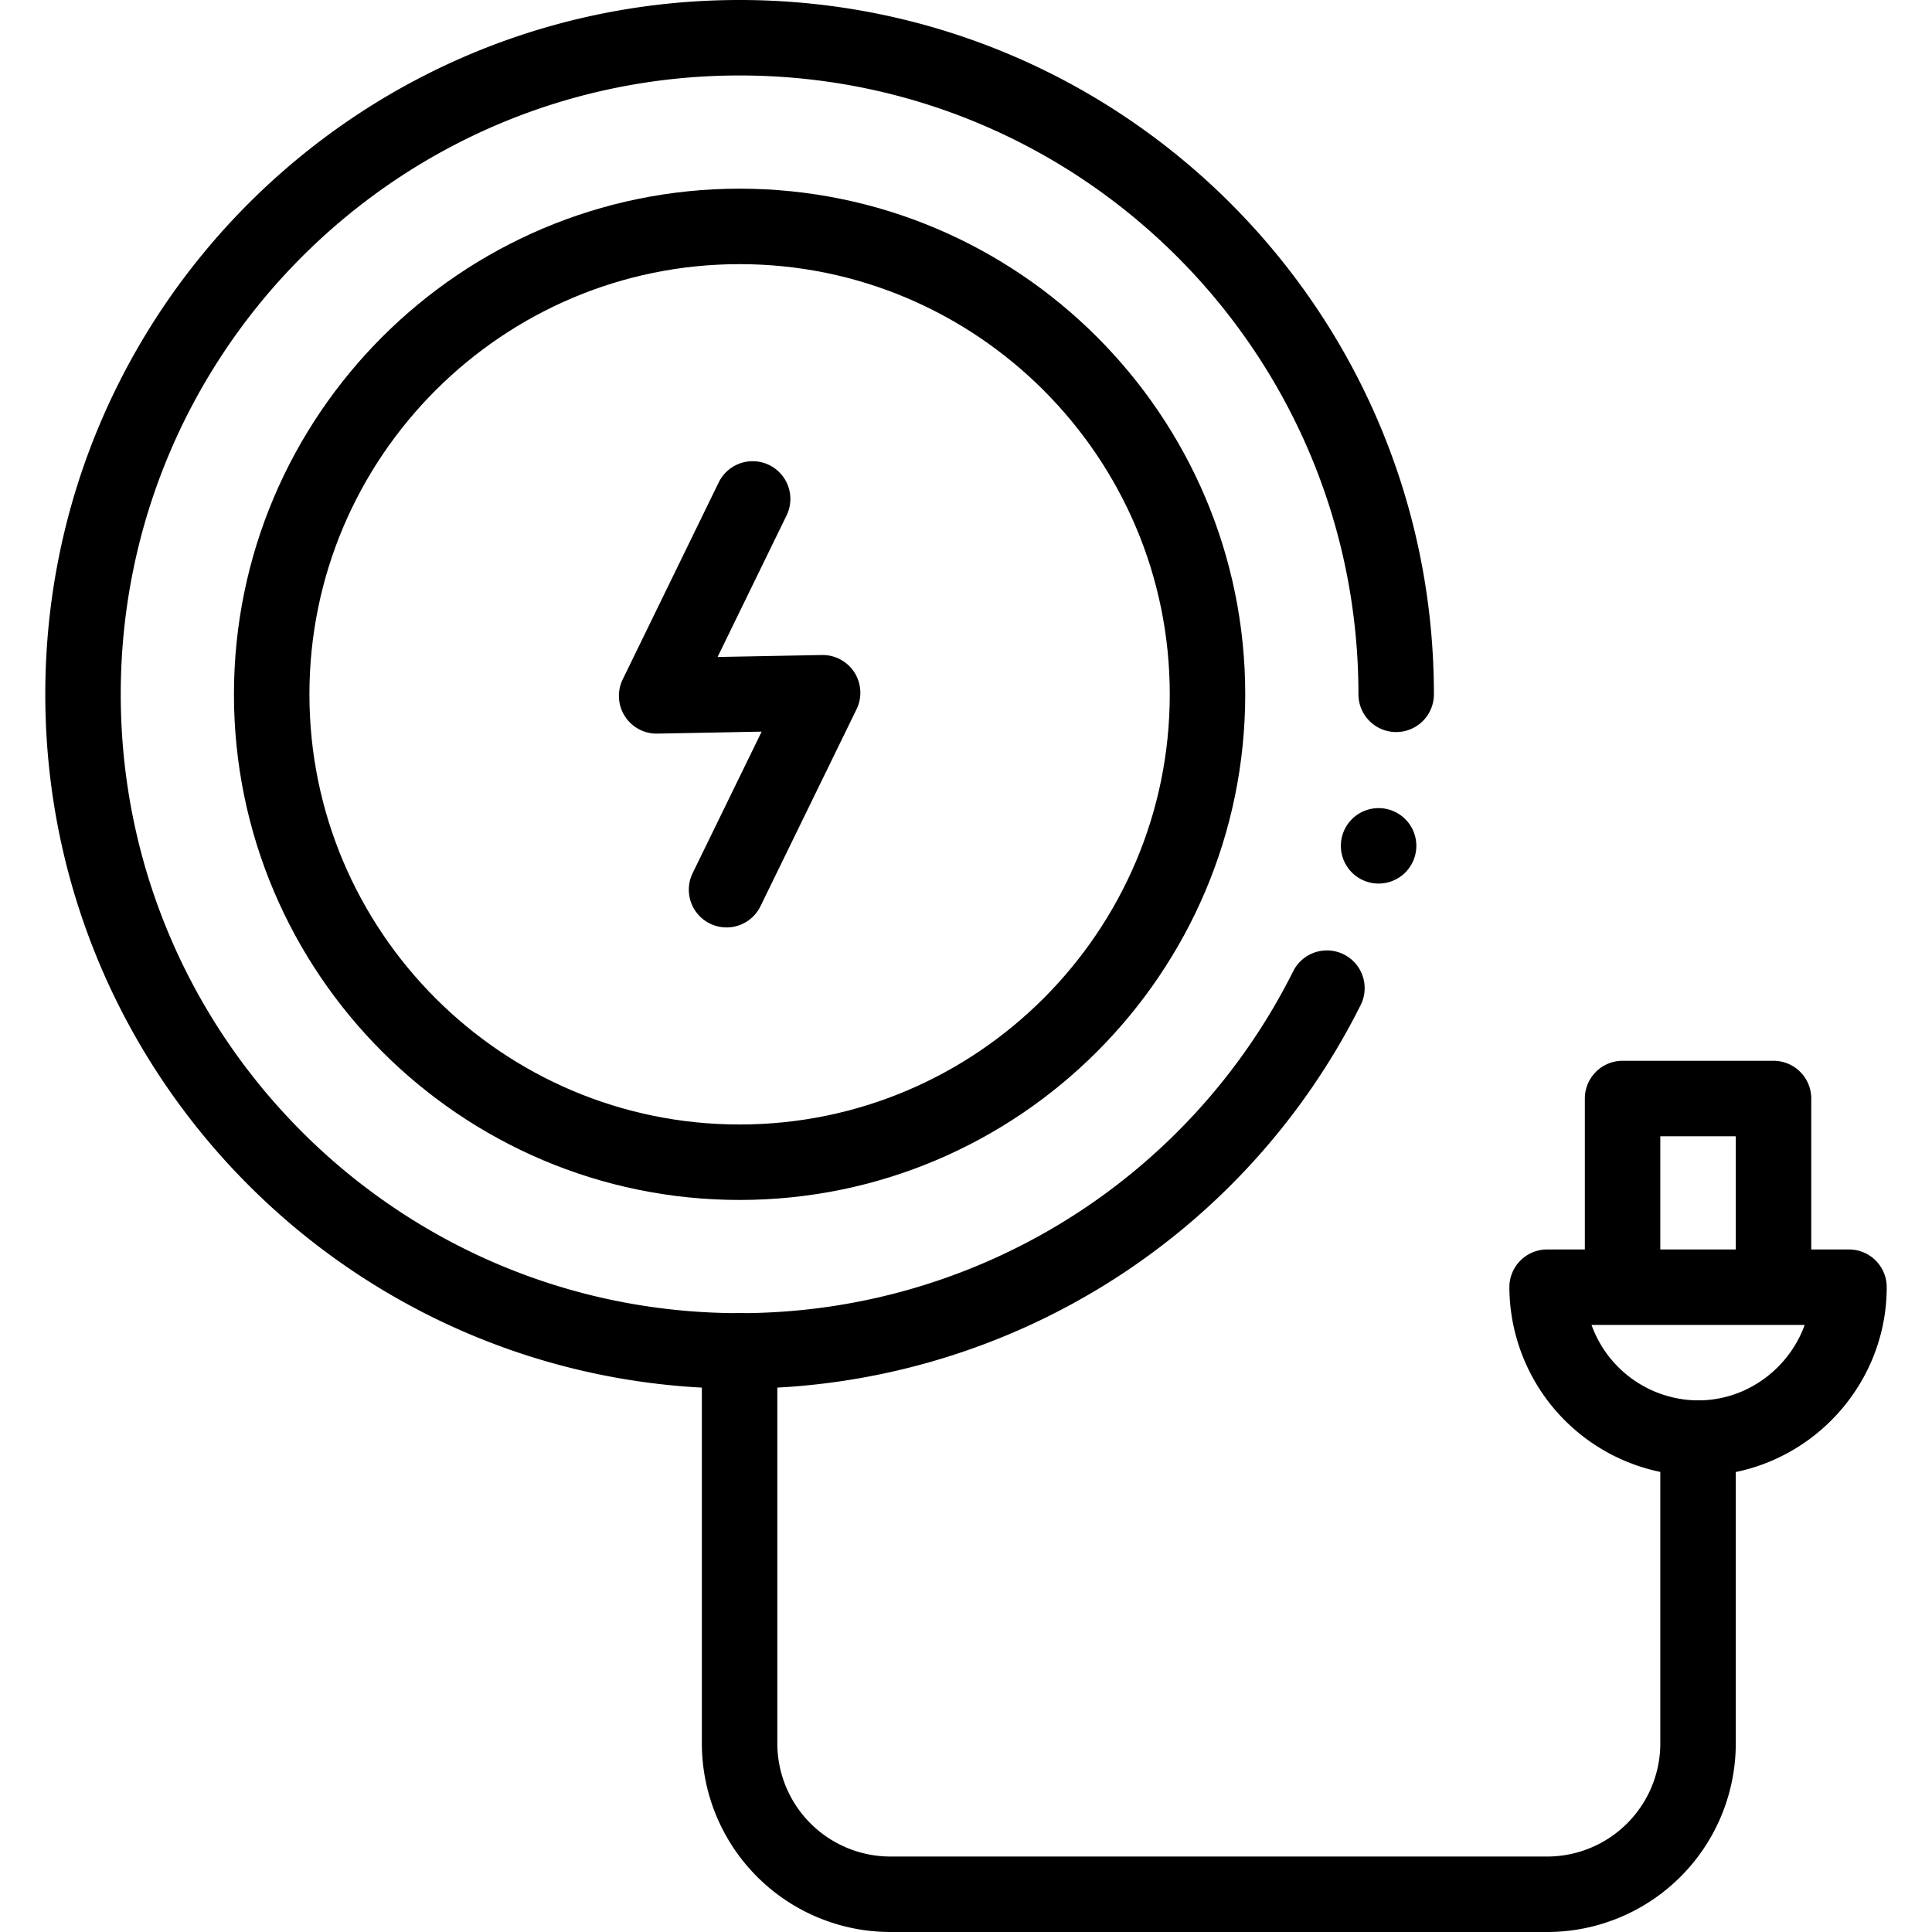
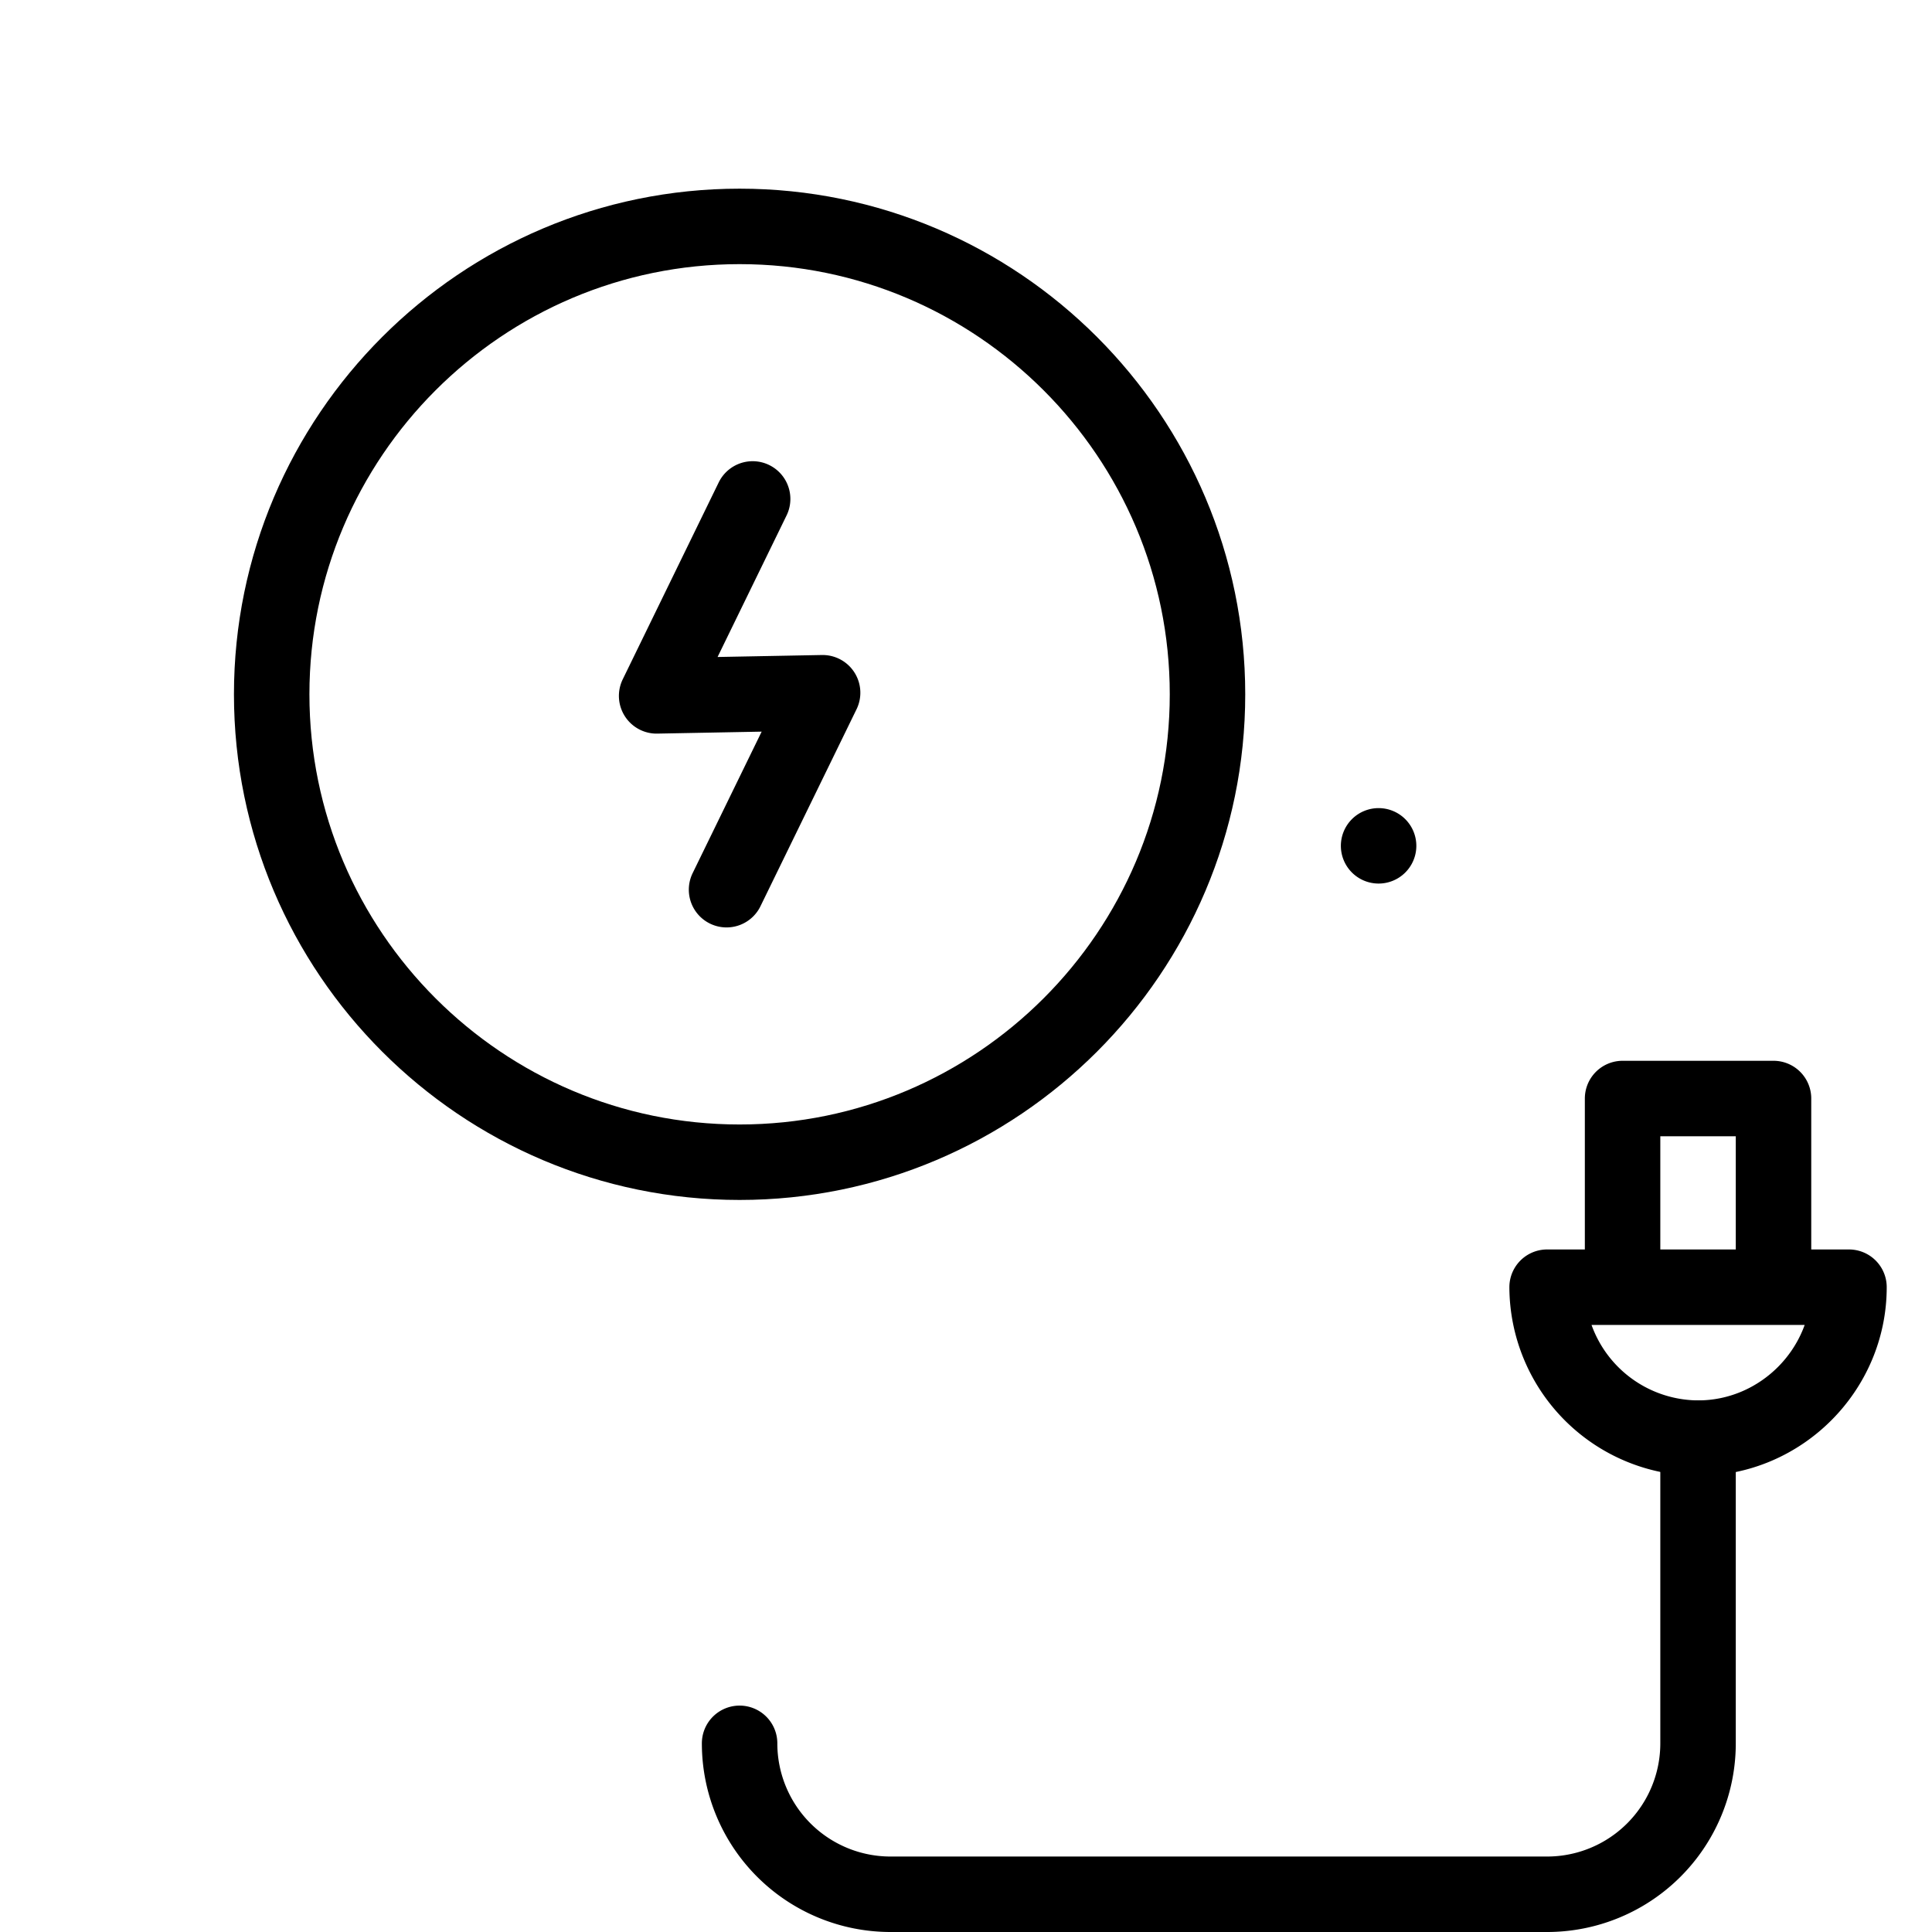
<svg xmlns="http://www.w3.org/2000/svg" width="32" height="32" fill="none" viewBox="0 0 32 32">
  <g clip-path="url(#a)">
-     <path stroke="currentColor" stroke-linecap="round" stroke-linejoin="round" stroke-miterlimit="10" stroke-width="1.25" d="M21.978 16.367a10.875 10.875 0 0 1-9.728 6.008c-6.006 0-10.875-4.869-10.875-10.875S6.244.625 12.25.625 23.125 5.494 23.125 11.5" />
    <path stroke="currentColor" stroke-linecap="round" stroke-linejoin="round" stroke-miterlimit="10" stroke-width="1.25" d="M12.25 19.25c-4.273 0-7.75-3.477-7.75-7.75s3.477-7.75 7.75-7.75S20 7.227 20 11.5s-3.477 7.75-7.75 7.75Z" />
-     <path stroke="currentColor" stroke-linecap="round" stroke-linejoin="round" stroke-miterlimit="10" stroke-width="1.25" d="m12.466 8.264-1.59 3.262 2.749-.052-1.591 3.262m16.091 9.084v5.055a2.5 2.5 0 0 1-2.5 2.5H14.75a2.5 2.5 0 0 1-2.5-2.5v-6.5" />
+     <path stroke="currentColor" stroke-linecap="round" stroke-linejoin="round" stroke-miterlimit="10" stroke-width="1.25" d="m12.466 8.264-1.59 3.262 2.749-.052-1.591 3.262m16.091 9.084v5.055a2.5 2.5 0 0 1-2.5 2.5H14.75a2.5 2.5 0 0 1-2.5-2.5" />
    <path stroke="currentColor" stroke-linecap="round" stroke-linejoin="round" stroke-miterlimit="10" stroke-width="1.25" d="M30.625 21.32c0 1.372-1.129 2.5-2.5 2.5a2.512 2.512 0 0 1-2.5-2.5h5Zm-1.25 0h-2.5v-3.125h2.5v3.125Z" />
    <path fill="currentColor" d="M23.459 14.014a.625.625 0 1 1-1.25-.009.625.625 0 0 1 1.25.01Z" />
  </g>
</svg>